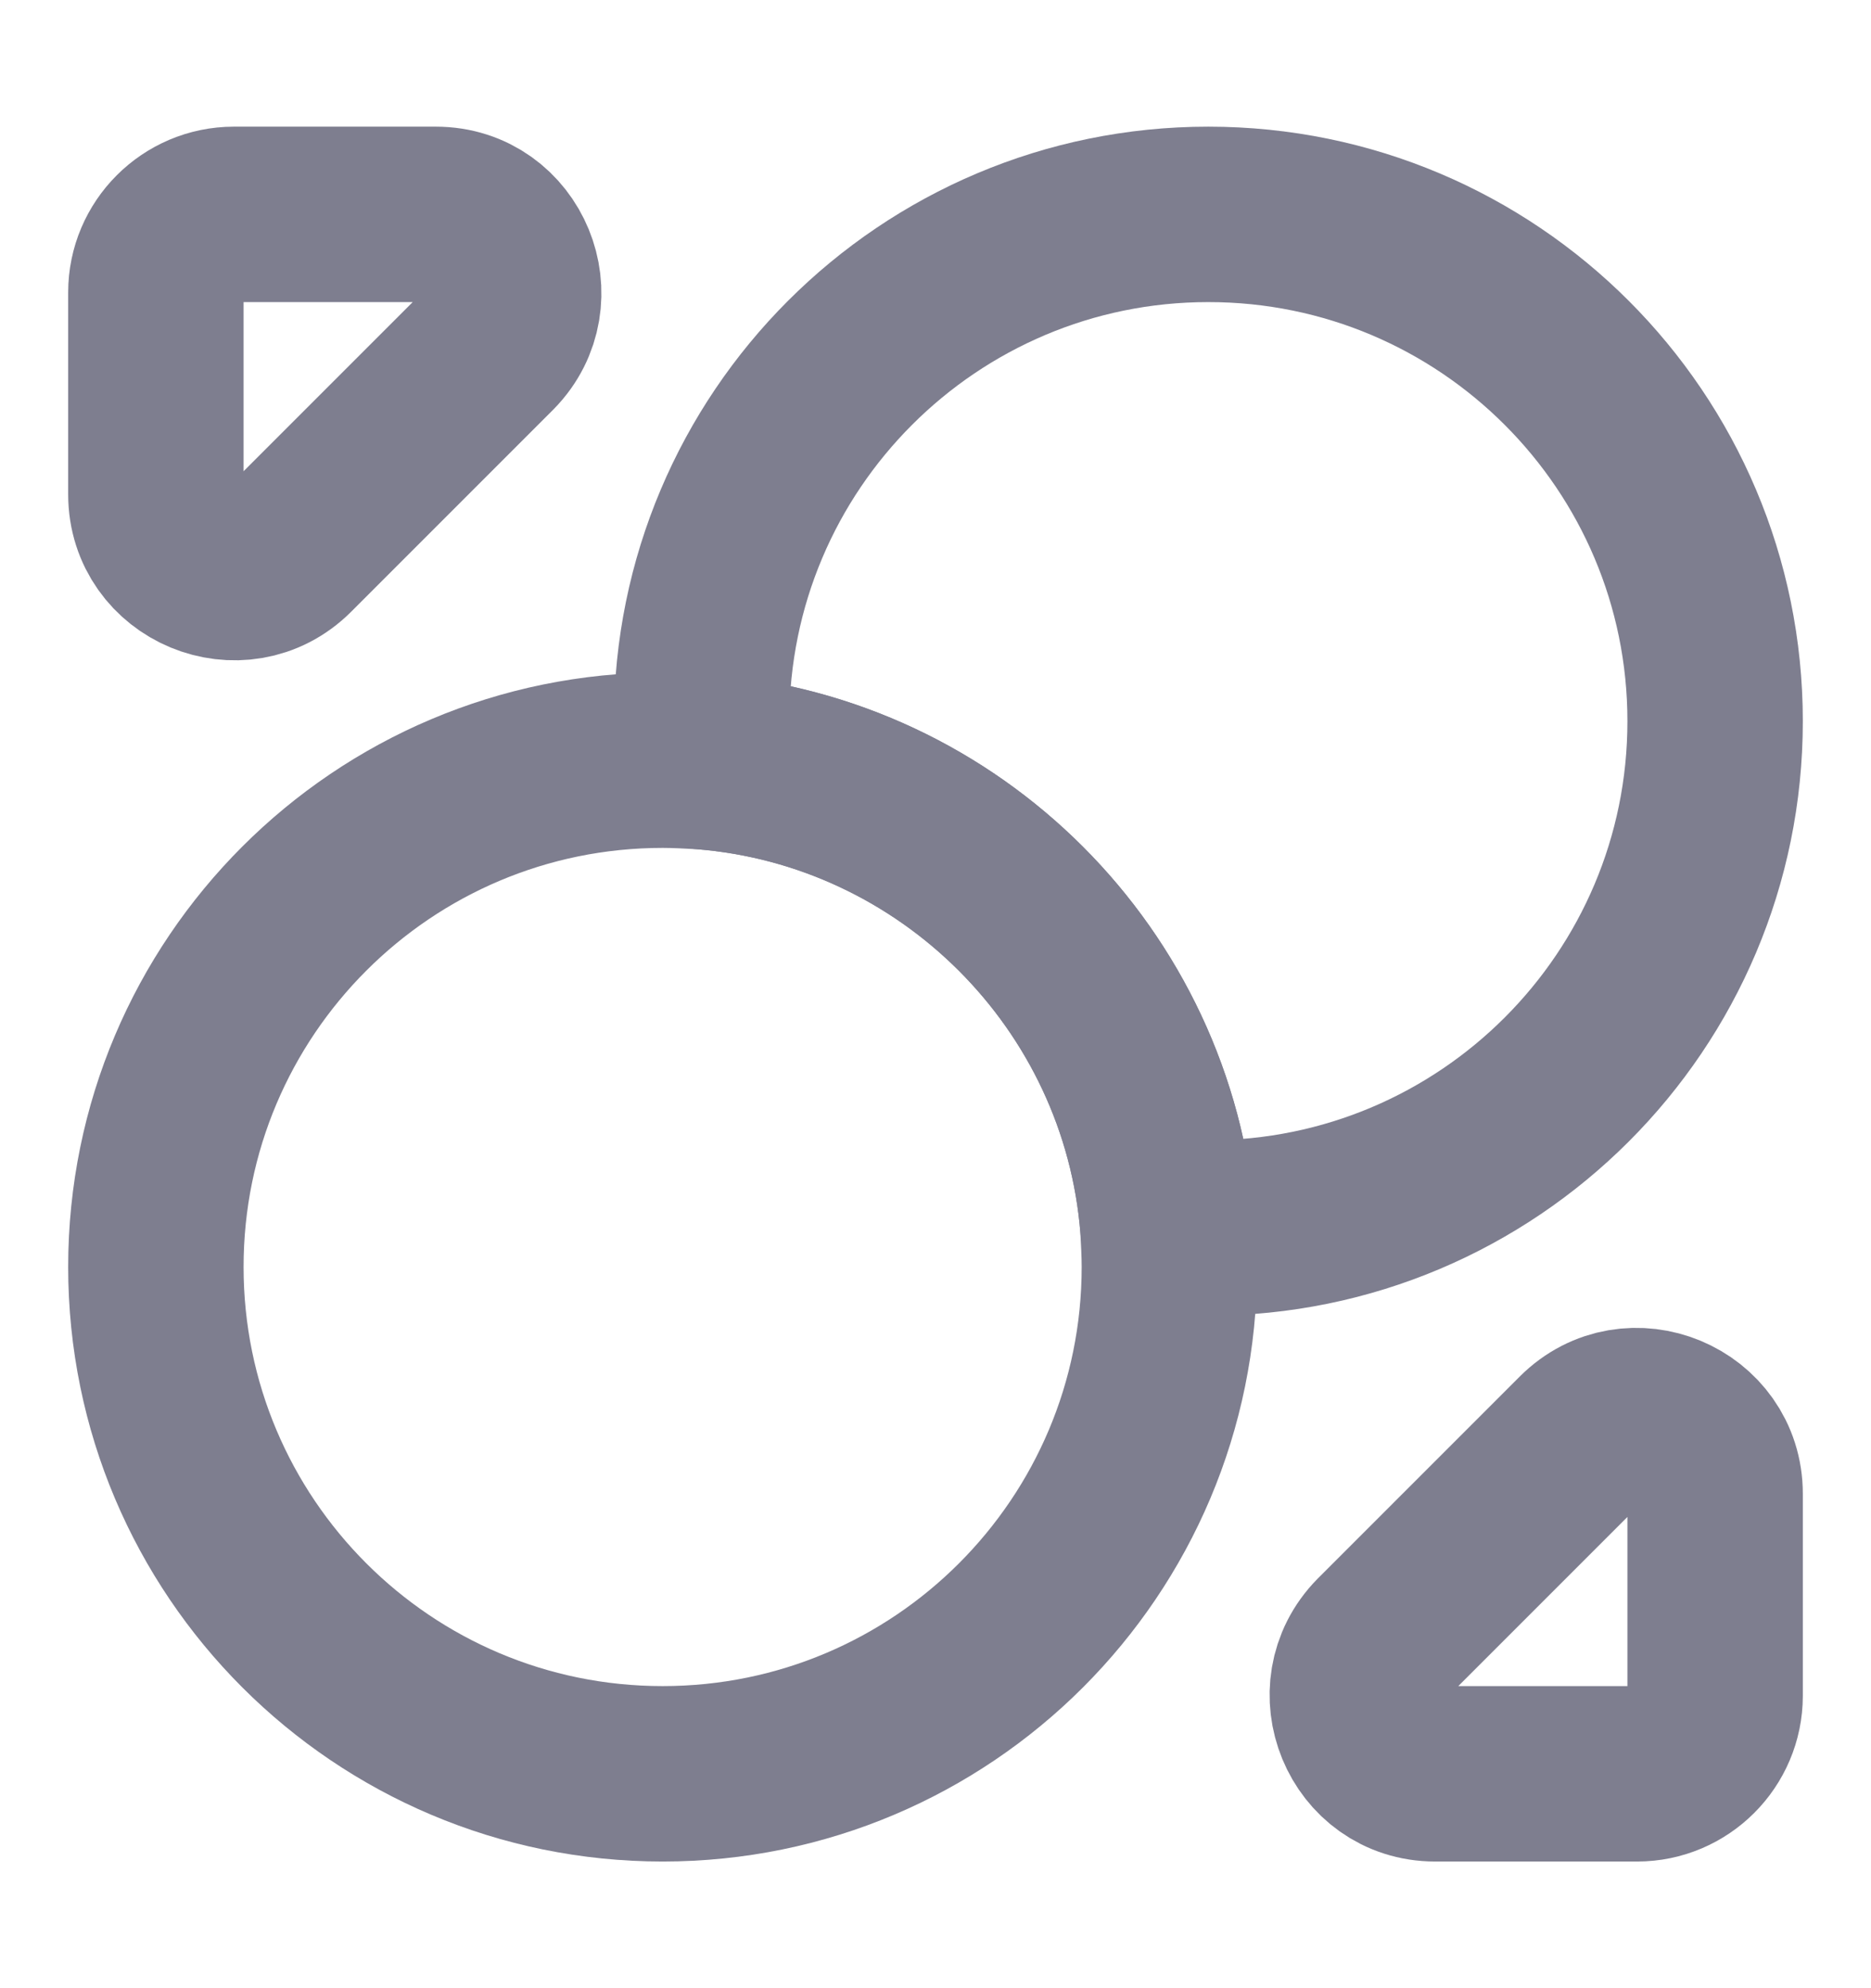
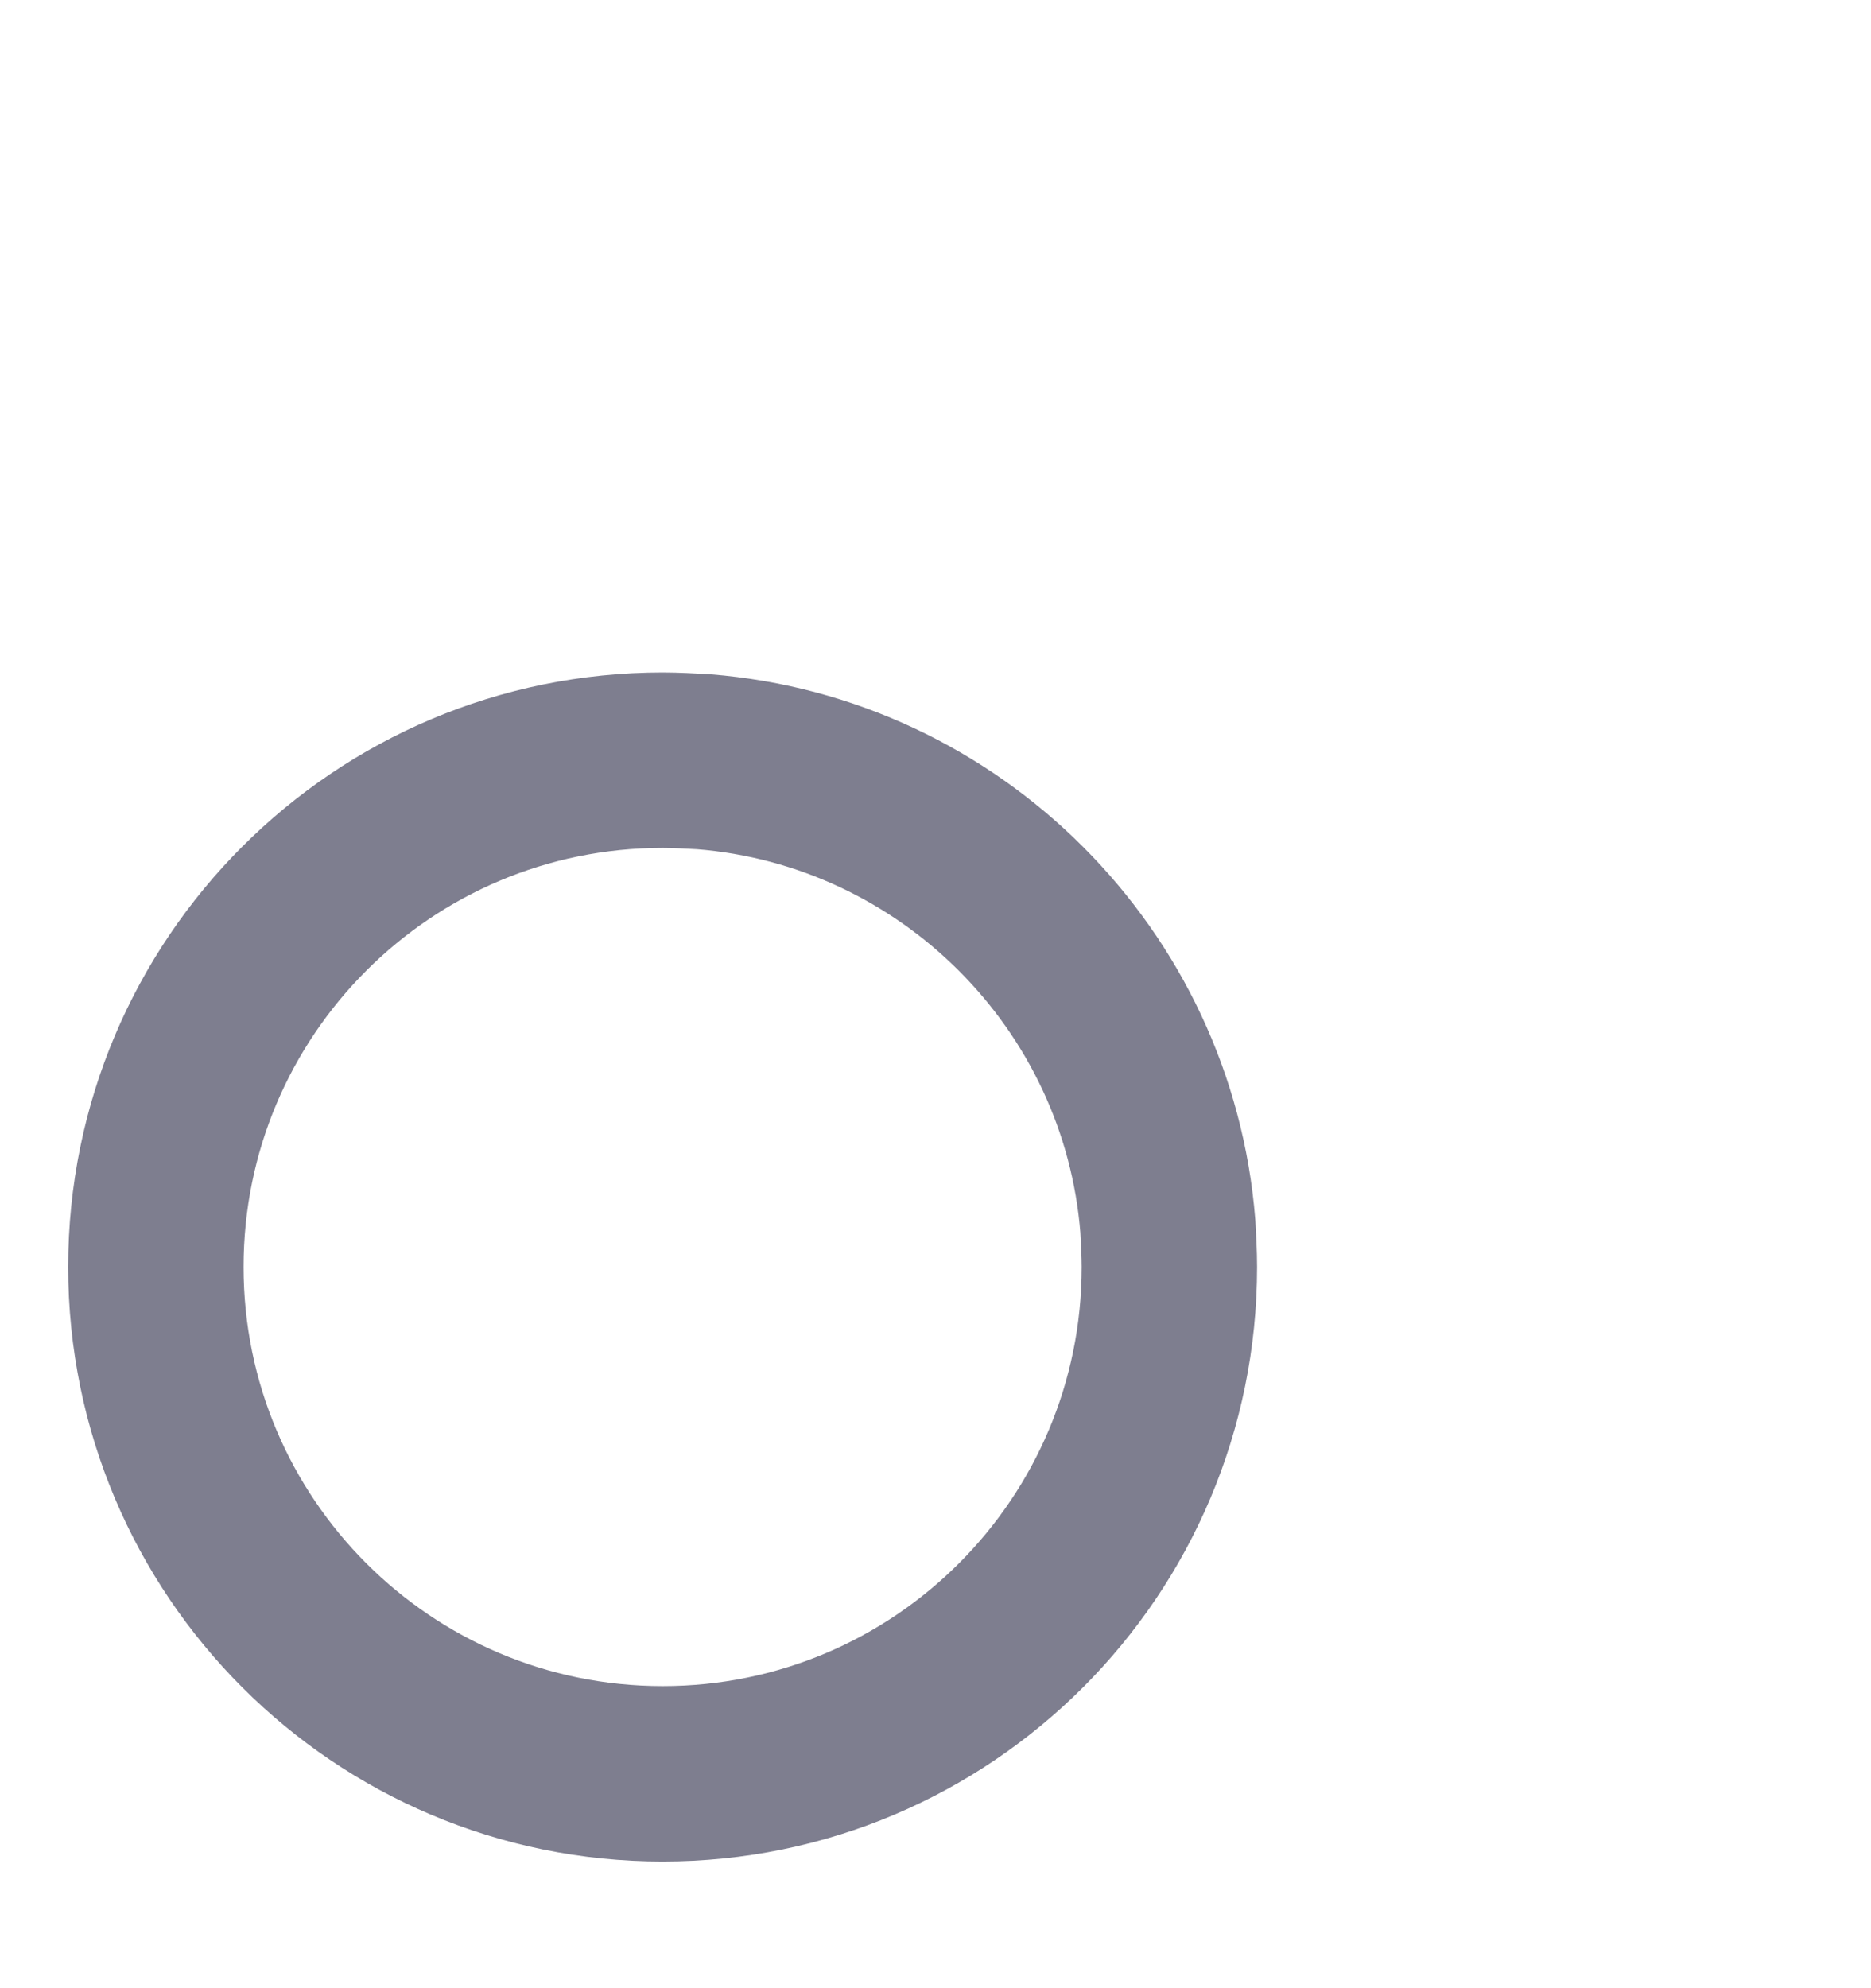
<svg xmlns="http://www.w3.org/2000/svg" width="16" height="17" viewBox="0 0 16 17" fill="none">
-   <path d="M14.667 6.167C14.667 8.56 12.727 10.5 10.333 10.5C10.22 10.5 10.1 10.493 9.987 10.487C9.82 8.373 8.127 6.68 6.013 6.513C6.007 6.4 6 6.28 6 6.167C6 3.773 7.94 1.833 10.333 1.833C12.727 1.833 14.667 3.773 14.667 6.167Z" stroke="#7E7E8F" stroke-width="1.5" stroke-linecap="round" stroke-linejoin="round" />
  <path d="M10 10.833C10 13.227 8.06 15.167 5.667 15.167C3.273 15.167 1.333 13.227 1.333 10.833C1.333 8.44 3.273 6.5 5.667 6.5C5.78 6.5 5.9 6.507 6.013 6.513C8.127 6.68 9.82 8.373 9.987 10.487C9.993 10.6 10 10.72 10 10.833Z" stroke="#7E7E8F" stroke-width="1.5" stroke-linecap="round" stroke-linejoin="round" />
-   <path d="M3.727 1.833H2C1.633 1.833 1.333 2.133 1.333 2.5V4.227C1.333 4.82 2.053 5.12 2.473 4.7L4.2 2.973C4.613 2.553 4.32 1.833 3.727 1.833Z" stroke="#7E7E8F" stroke-width="1.5" stroke-linecap="round" stroke-linejoin="round" />
-   <path d="M12.273 15.167H14C14.367 15.167 14.667 14.867 14.667 14.5V12.773C14.667 12.18 13.947 11.88 13.527 12.3L11.8 14.027C11.387 14.447 11.68 15.167 12.273 15.167Z" stroke="#7E7E8F" stroke-width="1.5" stroke-linecap="round" stroke-linejoin="round" />
</svg>